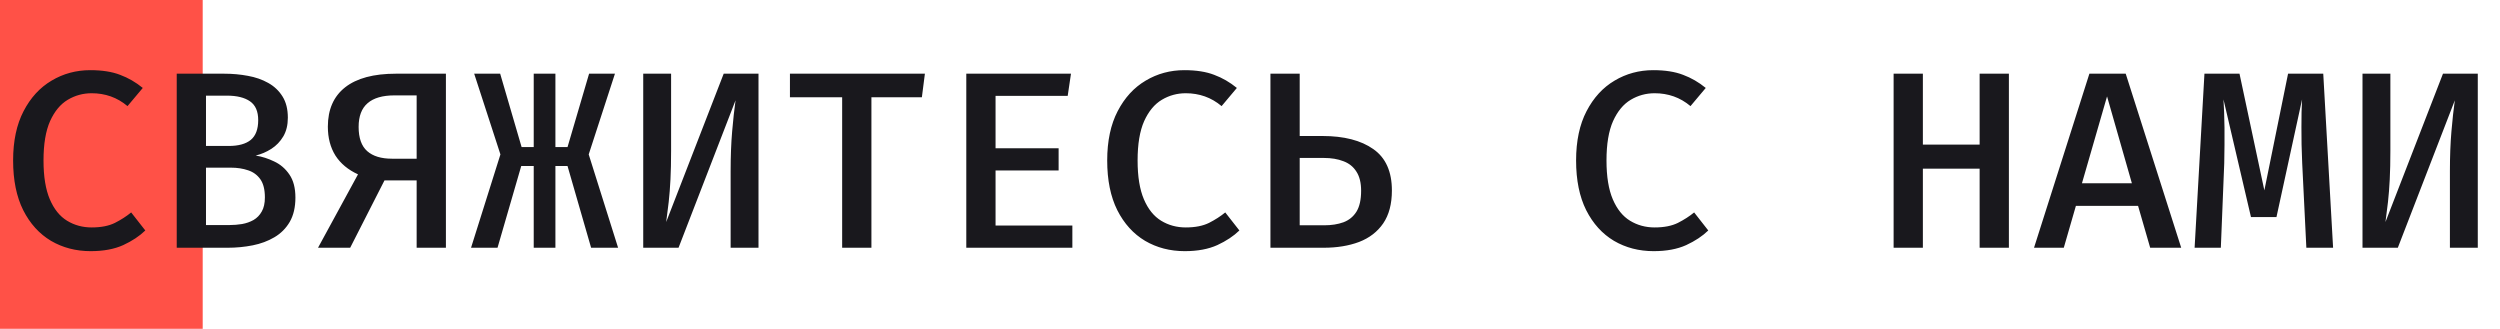
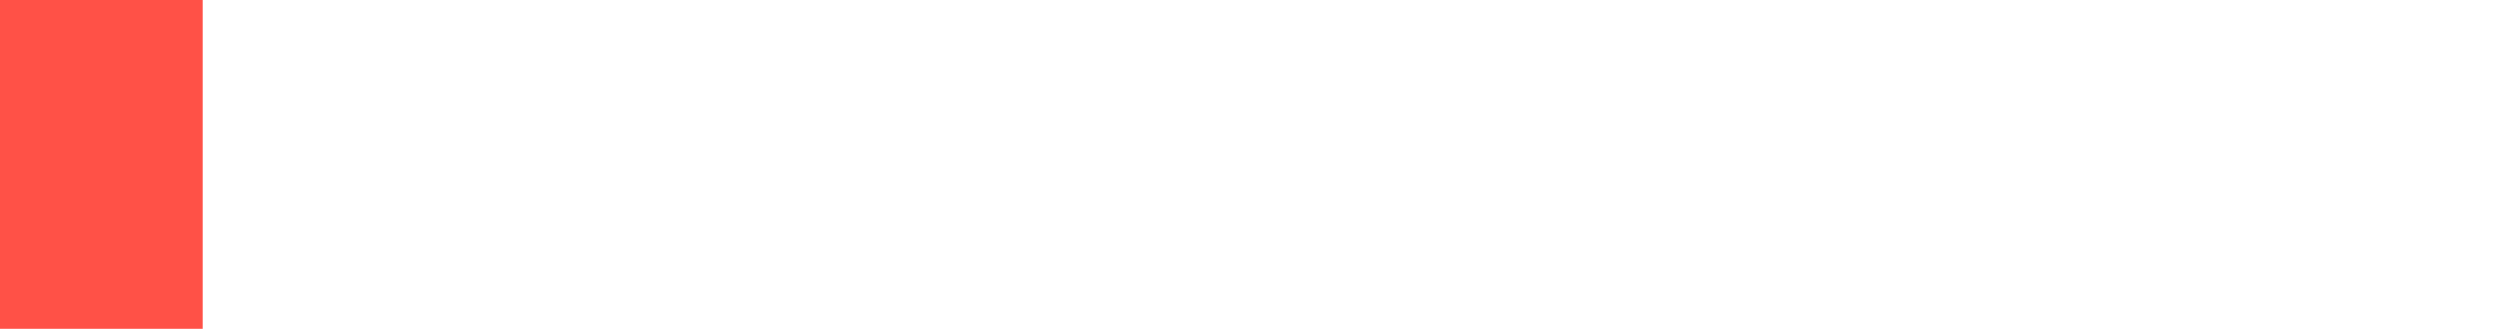
<svg xmlns="http://www.w3.org/2000/svg" width="555" height="73" viewBox="0 0 555 73" fill="none">
  <rect width="45" height="73" fill="#FF5147" />
-   <path d="M20.048 15.576C22.661 15.576 24.864 15.921 26.656 16.612C28.467 17.284 30.147 18.255 31.696 19.524L28.308 23.556C27.151 22.585 25.909 21.867 24.584 21.4C23.259 20.933 21.849 20.7 20.356 20.7C18.433 20.7 16.66 21.185 15.036 22.156C13.412 23.127 12.105 24.704 11.116 26.888C10.145 29.072 9.66 31.984 9.66 35.624C9.66 39.189 10.127 42.064 11.06 44.248C11.993 46.432 13.272 48.019 14.896 49.008C16.52 49.997 18.34 50.492 20.356 50.492C22.428 50.492 24.145 50.156 25.508 49.484C26.871 48.793 28.075 48.019 29.12 47.16L32.256 51.164C30.968 52.415 29.335 53.497 27.356 54.412C25.377 55.308 22.969 55.756 20.132 55.756C16.865 55.756 13.925 54.991 11.312 53.46C8.717 51.911 6.664 49.643 5.152 46.656C3.659 43.669 2.912 39.992 2.912 35.624C2.912 31.293 3.687 27.644 5.236 24.676C6.785 21.689 8.857 19.431 11.452 17.9C14.047 16.351 16.912 15.576 20.048 15.576ZM58.806 43.828C58.806 42.092 58.47 40.748 57.798 39.796C57.126 38.844 56.221 38.181 55.082 37.808C53.944 37.416 52.665 37.22 51.246 37.22H45.73V49.96H50.966C51.9 49.96 52.824 49.885 53.738 49.736C54.672 49.568 55.521 49.269 56.286 48.84C57.051 48.392 57.658 47.767 58.106 46.964C58.573 46.161 58.806 45.116 58.806 43.828ZM57.322 26.664C57.322 24.723 56.715 23.332 55.502 22.492C54.289 21.652 52.581 21.232 50.378 21.232H45.73V32.404H50.77C52.935 32.404 54.569 31.956 55.67 31.06C56.772 30.145 57.322 28.68 57.322 26.664ZM65.582 43.856C65.582 46.003 65.162 47.804 64.322 49.26C63.482 50.697 62.343 51.836 60.906 52.676C59.487 53.516 57.882 54.113 56.09 54.468C54.298 54.823 52.45 55 50.546 55H39.234V16.36H49.79C51.601 16.36 53.346 16.519 55.026 16.836C56.706 17.135 58.209 17.657 59.534 18.404C60.878 19.151 61.942 20.159 62.726 21.428C63.51 22.679 63.902 24.247 63.902 26.132C63.902 27.756 63.566 29.137 62.894 30.276C62.222 31.415 61.336 32.339 60.234 33.048C59.151 33.739 57.994 34.233 56.762 34.532C58.162 34.756 59.534 35.195 60.878 35.848C62.241 36.483 63.361 37.444 64.238 38.732C65.134 40.02 65.582 41.728 65.582 43.856ZM98.992 16.36V55H92.496V40.048H85.356L77.74 55H70.6L79.476 38.704C77.274 37.696 75.603 36.305 74.464 34.532C73.344 32.74 72.784 30.603 72.784 28.12C72.784 24.312 74.063 21.4 76.62 19.384C79.196 17.368 82.948 16.36 87.876 16.36H98.992ZM92.496 21.176H87.568C84.918 21.176 82.93 21.755 81.604 22.912C80.279 24.051 79.616 25.805 79.616 28.176C79.616 30.64 80.251 32.432 81.52 33.552C82.79 34.672 84.619 35.232 87.008 35.232H92.496V21.176ZM118.486 36.856H115.714L110.45 55H104.57L111.094 34.28L105.27 16.36H111.038L115.798 32.656H118.486V16.36H123.302V32.656H125.99L130.778 16.36H136.518L130.694 34.28L137.218 55H131.226L125.99 36.856H123.302V55H118.486V36.856ZM142.796 55V16.36H148.984V33.44C148.984 35.867 148.938 37.995 148.844 39.824C148.751 41.653 148.62 43.324 148.452 44.836C148.284 46.329 148.098 47.813 147.892 49.288L160.66 16.36H168.388V55H162.2V37.976C162.2 34.728 162.312 31.797 162.536 29.184C162.76 26.571 163.012 24.265 163.292 22.268L150.636 55H142.796ZM193.455 21.596V55H186.959V21.596H175.367V16.36H205.327L204.655 21.596H193.455ZM221.013 21.288V32.908H235.013V37.836H221.013V50.072H238.065V55H214.517V16.36H237.757L237.029 21.288H221.013ZM262.935 15.576C265.548 15.576 267.751 15.921 269.543 16.612C271.354 17.284 273.034 18.255 274.583 19.524L271.195 23.556C270.038 22.585 268.796 21.867 267.471 21.4C266.146 20.933 264.736 20.7 263.243 20.7C261.32 20.7 259.547 21.185 257.923 22.156C256.299 23.127 254.992 24.704 254.003 26.888C253.032 29.072 252.547 31.984 252.547 35.624C252.547 39.189 253.014 42.064 253.947 44.248C254.88 46.432 256.159 48.019 257.783 49.008C259.407 49.997 261.227 50.492 263.243 50.492C265.315 50.492 267.032 50.156 268.395 49.484C269.758 48.793 270.962 48.019 272.007 47.16L275.143 51.164C273.855 52.415 272.222 53.497 270.243 54.412C268.264 55.308 265.856 55.756 263.019 55.756C259.752 55.756 256.812 54.991 254.199 53.46C251.604 51.911 249.551 49.643 248.039 46.656C246.546 43.669 245.799 39.992 245.799 35.624C245.799 31.293 246.574 27.644 248.123 24.676C249.672 21.689 251.744 19.431 254.339 17.9C256.934 16.351 259.799 15.576 262.935 15.576ZM288.533 16.36V30.192H293.573C298.37 30.192 302.141 31.163 304.885 33.104C307.629 35.027 309.001 38.088 309.001 42.288C309.001 45.275 308.357 47.711 307.069 49.596C305.781 51.463 303.998 52.835 301.721 53.712C299.444 54.571 296.812 55 293.825 55H282.037V16.36H288.533ZM293.881 35.064H288.533V50.016H293.965C295.589 50.016 297.017 49.792 298.249 49.344C299.481 48.877 300.442 48.093 301.133 46.992C301.824 45.872 302.169 44.323 302.169 42.344C302.169 40.589 301.824 39.18 301.133 38.116C300.461 37.033 299.5 36.259 298.249 35.792C297.017 35.307 295.561 35.064 293.881 35.064ZM367.029 15.576C369.643 15.576 371.845 15.921 373.637 16.612C375.448 17.284 377.128 18.255 378.677 19.524L375.289 23.556C374.132 22.585 372.891 21.867 371.565 21.4C370.24 20.933 368.831 20.7 367.337 20.7C365.415 20.7 363.641 21.185 362.017 22.156C360.393 23.127 359.087 24.704 358.097 26.888C357.127 29.072 356.641 31.984 356.641 35.624C356.641 39.189 357.108 42.064 358.041 44.248C358.975 46.432 360.253 48.019 361.877 49.008C363.501 49.997 365.321 50.492 367.337 50.492C369.409 50.492 371.127 50.156 372.489 49.484C373.852 48.793 375.056 48.019 376.101 47.16L379.237 51.164C377.949 52.415 376.316 53.497 374.337 54.412C372.359 55.308 369.951 55.756 367.113 55.756C363.847 55.756 360.907 54.991 358.293 53.46C355.699 51.911 353.645 49.643 352.133 46.656C350.64 43.669 349.893 39.992 349.893 35.624C349.893 31.293 350.668 27.644 352.217 24.676C353.767 21.689 355.839 19.431 358.433 17.9C361.028 16.351 363.893 15.576 367.029 15.576ZM439.478 55V37.444H426.878V55H420.382V16.36H426.878V32.096H439.478V16.36H445.974V55H439.478ZM474.652 45.704H460.848L458.16 55H451.552L463.844 16.36H471.908L484.228 55H477.34L474.652 45.704ZM462.192 40.692H473.28L467.764 21.4L462.192 40.692ZM515.762 16.36L517.946 55H512.01L511.086 36.184C511.03 34.765 510.983 33.393 510.946 32.068C510.927 30.743 510.918 29.473 510.918 28.26C510.918 27.047 510.927 25.927 510.946 24.9C510.983 23.855 511.02 22.912 511.058 22.072L505.374 48.196H499.718L493.614 22.072C493.67 22.875 493.716 23.817 493.754 24.9C493.791 25.964 493.819 27.112 493.838 28.344C493.856 29.576 493.856 30.864 493.838 32.208C493.838 33.552 493.819 34.896 493.782 36.24L493.026 55H487.202L489.386 16.36H497.17L502.686 42.26L507.95 16.36H515.762ZM524.476 55V16.36H530.664V33.44C530.664 35.867 530.617 37.995 530.524 39.824C530.431 41.653 530.3 43.324 530.132 44.836C529.964 46.329 529.777 47.813 529.572 49.288L542.34 16.36H550.068V55H543.88V37.976C543.88 34.728 543.992 31.797 544.216 29.184C544.44 26.571 544.692 24.265 544.972 22.268L532.316 55H524.476Z" fill="#19181D" />
</svg>